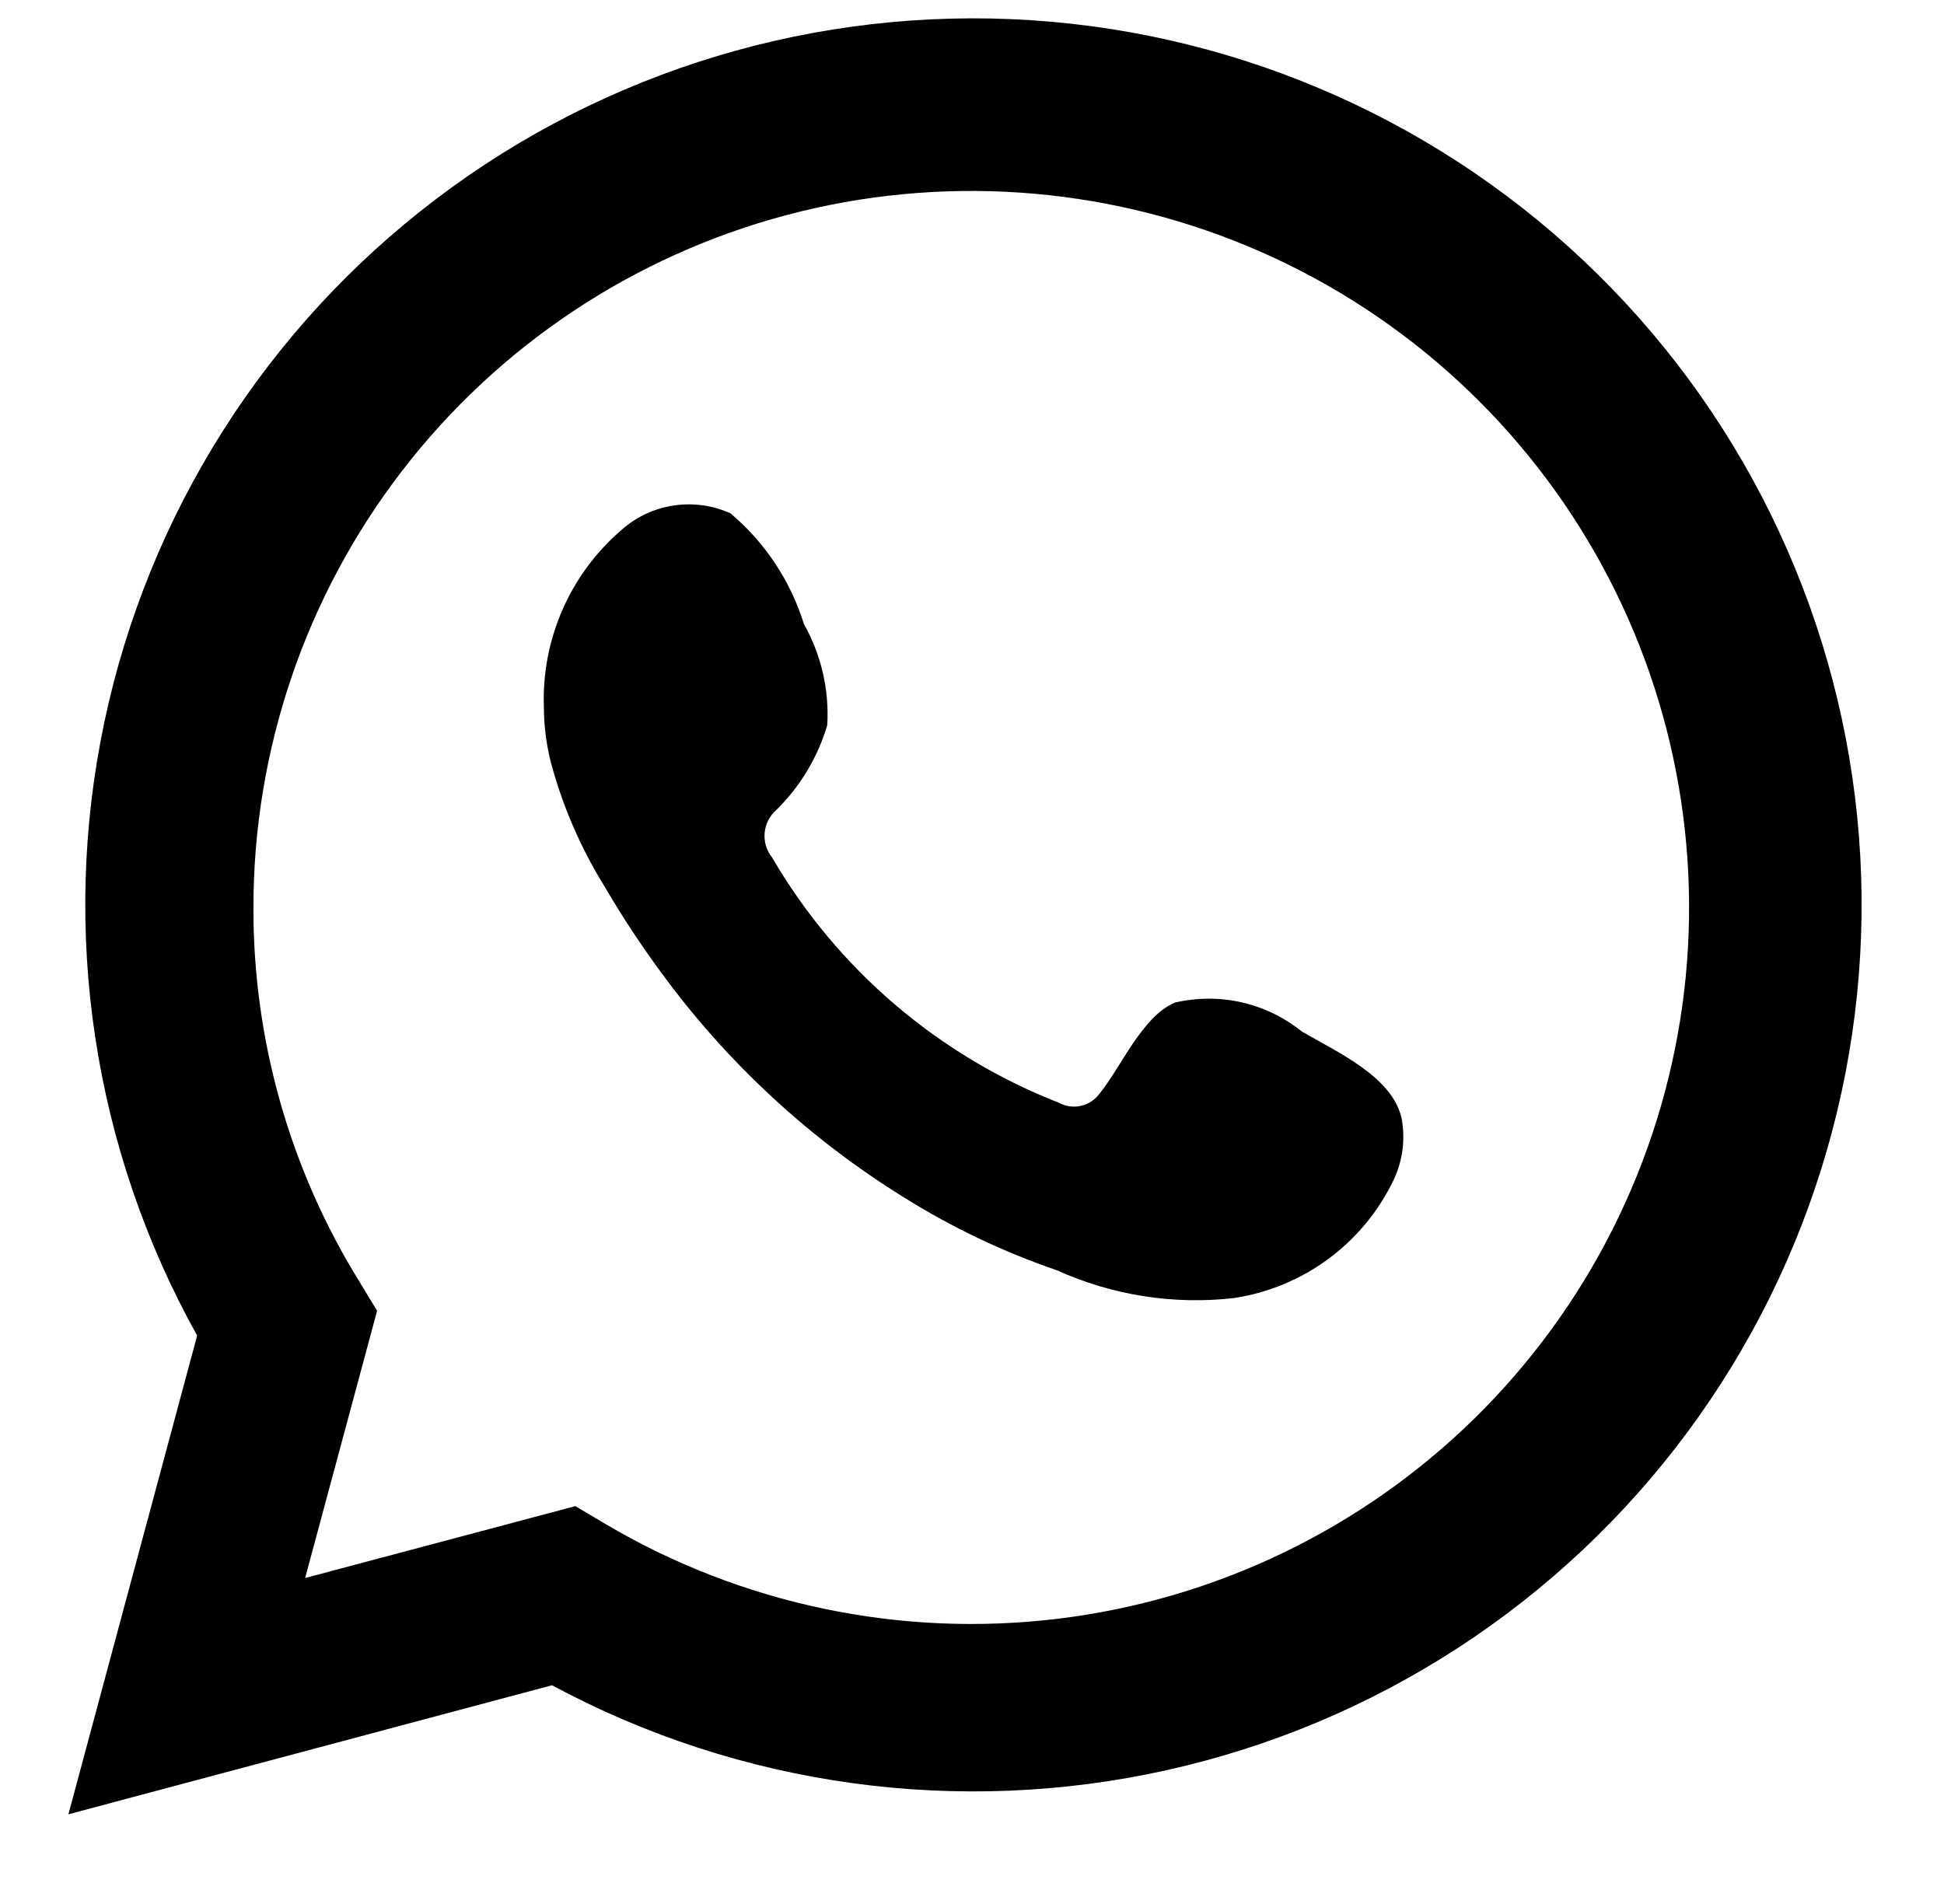
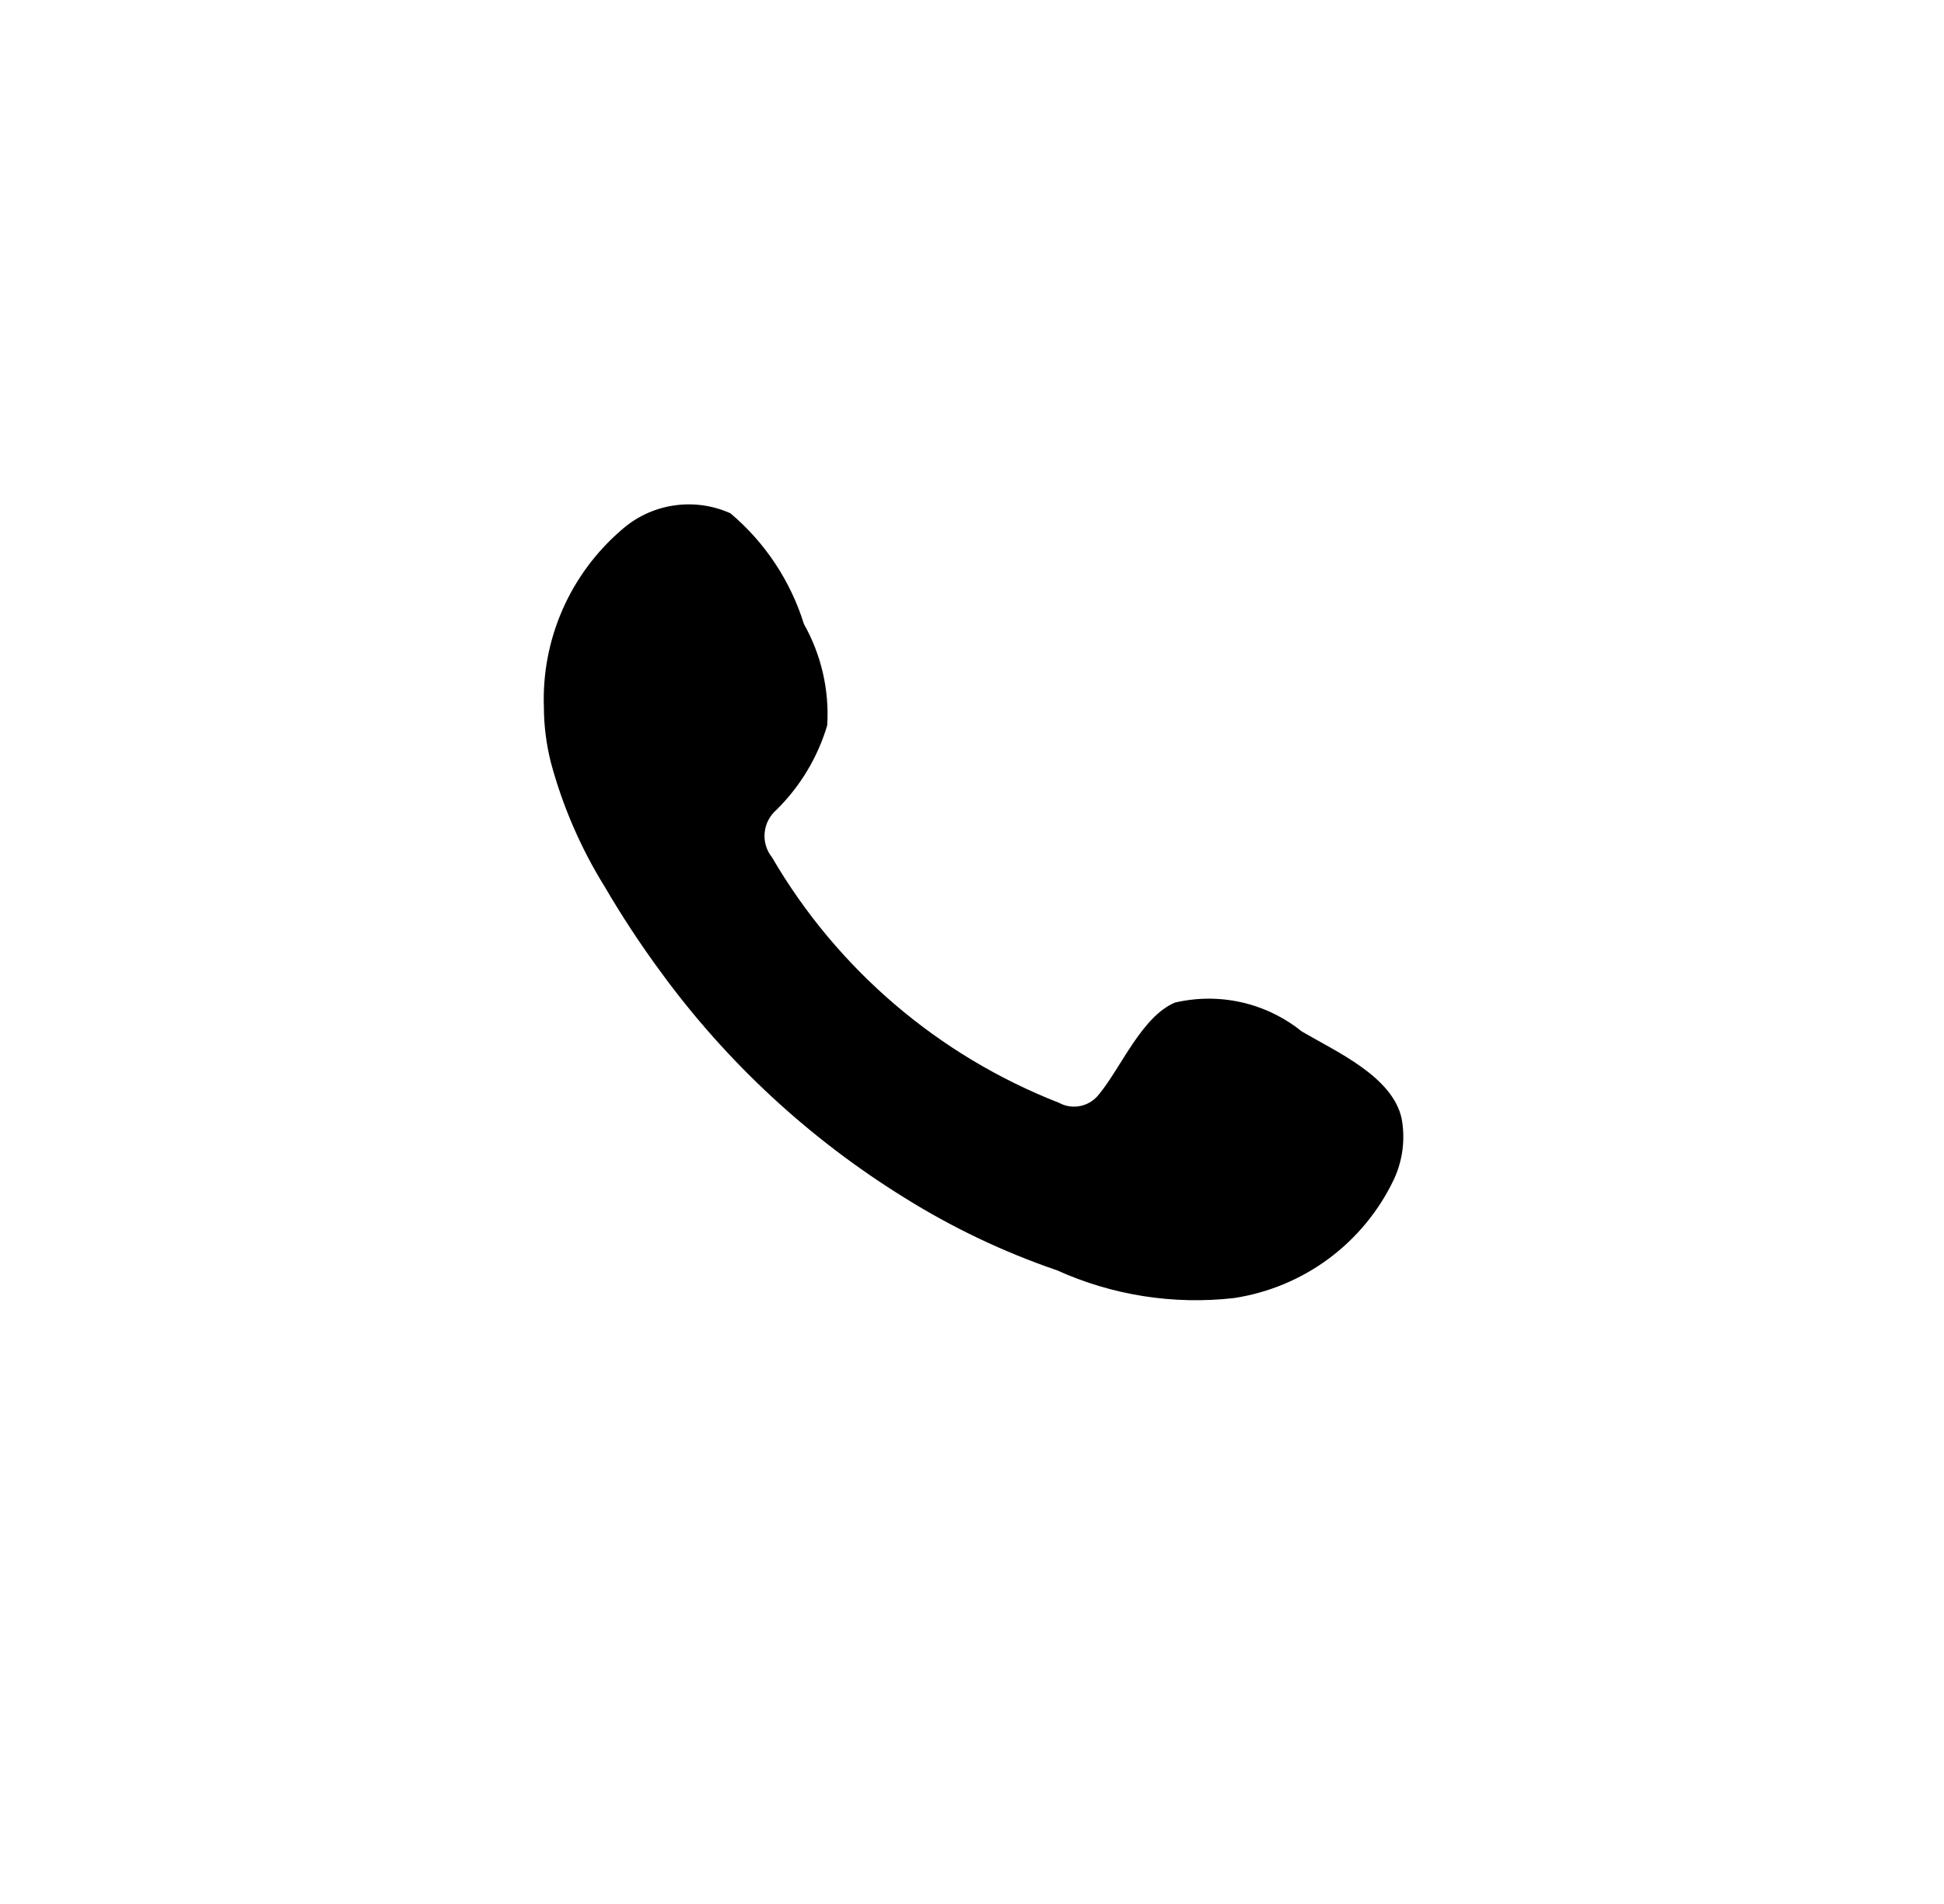
<svg xmlns="http://www.w3.org/2000/svg" width="49" height="48" viewBox="0 0 49 48" fill="none">
-   <path d="M1.724 45.739L4.969 33.671C2.352 28.97 1.52 23.484 2.627 18.221C3.734 12.957 6.705 8.268 10.995 5.015C15.285 1.761 20.607 0.162 25.983 0.509C31.359 0.857 36.429 3.128 40.264 6.907C44.098 10.685 46.438 15.717 46.856 21.08C47.273 26.442 45.74 31.775 42.537 36.1C39.334 40.425 34.677 43.451 29.419 44.624C24.161 45.797 18.656 45.038 13.914 42.486L1.724 45.739ZM14.502 37.97L15.255 38.417C18.69 40.449 22.702 41.29 26.666 40.809C30.63 40.328 34.323 38.551 37.17 35.755C40.016 32.959 41.856 29.302 42.404 25.354C42.951 21.405 42.175 17.386 40.195 13.924C38.216 10.462 35.145 7.75 31.461 6.212C27.777 4.675 23.688 4.396 19.829 5.421C15.97 6.446 12.559 8.717 10.128 11.879C7.697 15.042 6.382 18.918 6.388 22.904C6.384 26.21 7.3 29.451 9.033 32.268L9.505 33.046L7.691 39.782L14.502 37.97Z" fill="black" />
  <path fill-rule="evenodd" clip-rule="evenodd" d="M32.812 26.003C32.37 25.647 31.852 25.396 31.299 25.27C30.745 25.144 30.17 25.146 29.617 25.275C28.786 25.62 28.25 26.921 27.713 27.572C27.6 27.727 27.434 27.837 27.245 27.879C27.057 27.922 26.86 27.894 26.691 27.801C23.65 26.612 21.101 24.432 19.459 21.614C19.318 21.438 19.252 21.215 19.274 20.991C19.295 20.768 19.403 20.561 19.573 20.415C20.172 19.823 20.612 19.091 20.851 18.285C20.905 17.395 20.701 16.51 20.264 15.733C19.926 14.645 19.283 13.675 18.411 12.94C17.961 12.738 17.462 12.67 16.975 12.745C16.487 12.819 16.032 13.033 15.664 13.361C15.024 13.912 14.516 14.599 14.178 15.371C13.84 16.144 13.679 16.983 13.709 17.825C13.71 18.299 13.771 18.77 13.887 19.229C14.184 20.331 14.64 21.384 15.242 22.354C15.676 23.097 16.149 23.817 16.66 24.51C18.321 26.786 20.408 28.718 22.806 30.2C24.01 30.952 25.296 31.564 26.64 32.024C28.035 32.655 29.576 32.898 31.099 32.725C31.967 32.594 32.789 32.252 33.493 31.73C34.197 31.207 34.762 30.519 35.137 29.727C35.358 29.249 35.425 28.715 35.329 28.197C35.099 27.138 33.68 26.513 32.812 26.003Z" fill="black" />
</svg>